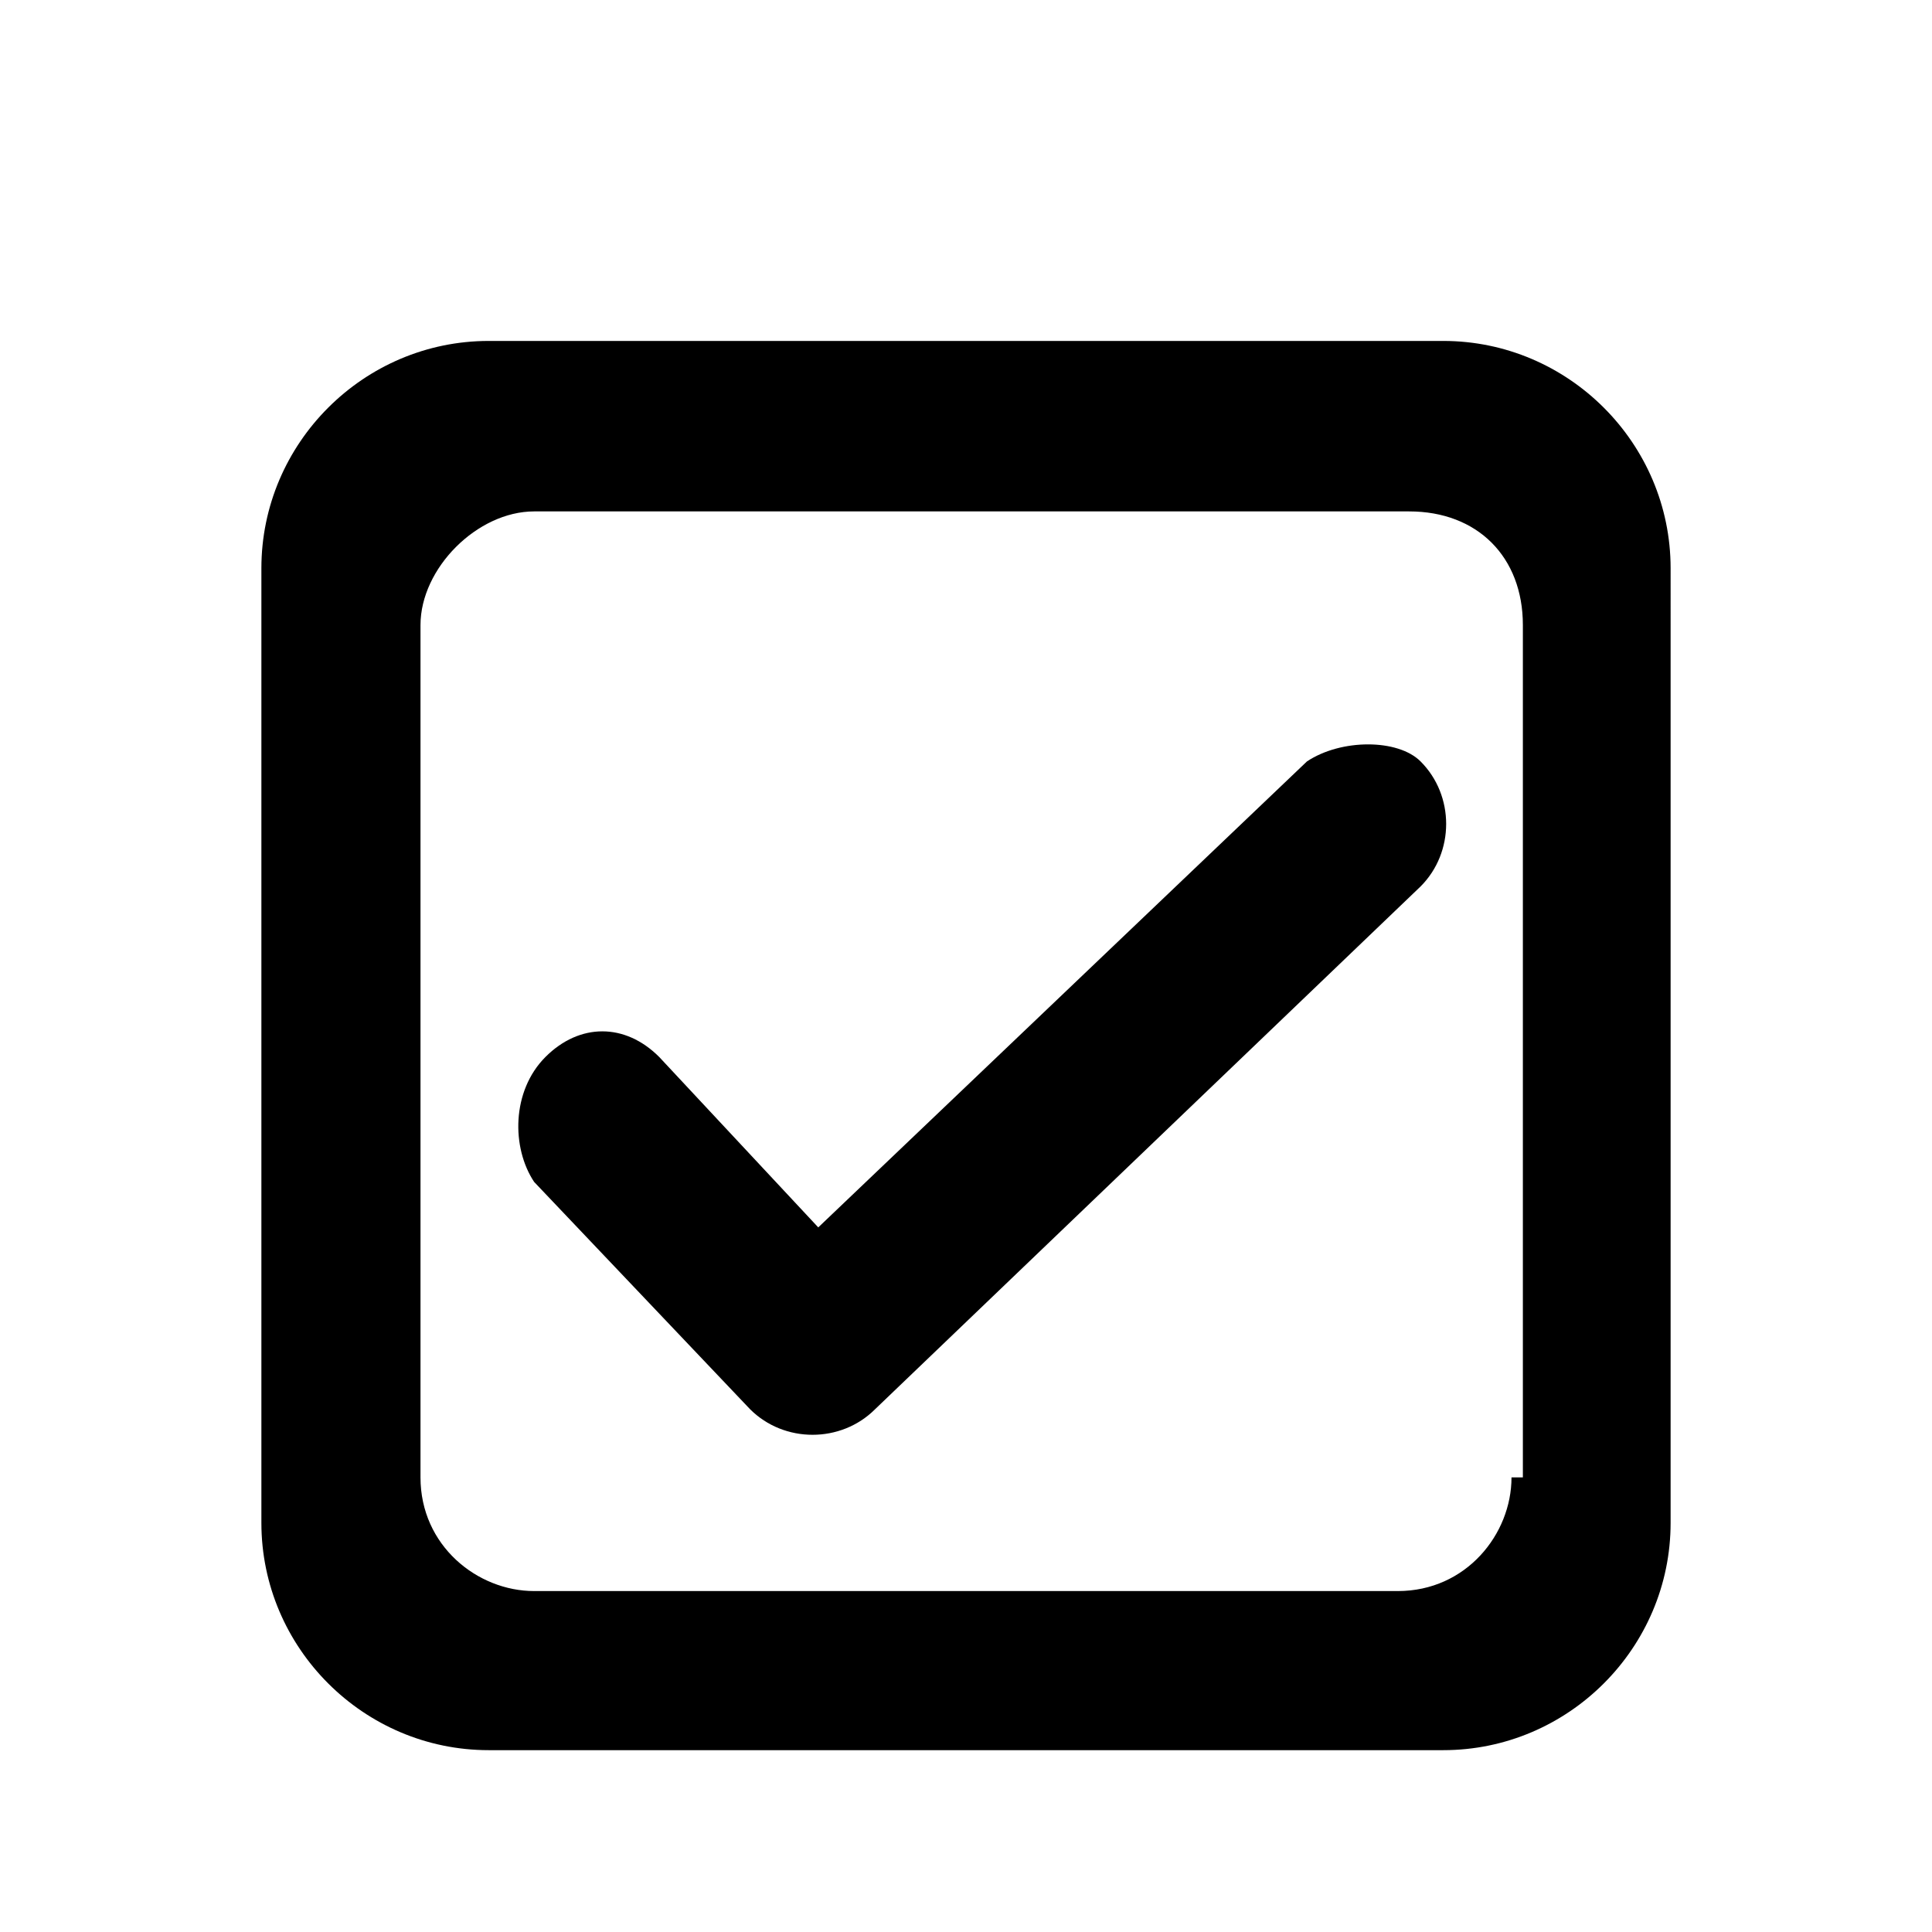
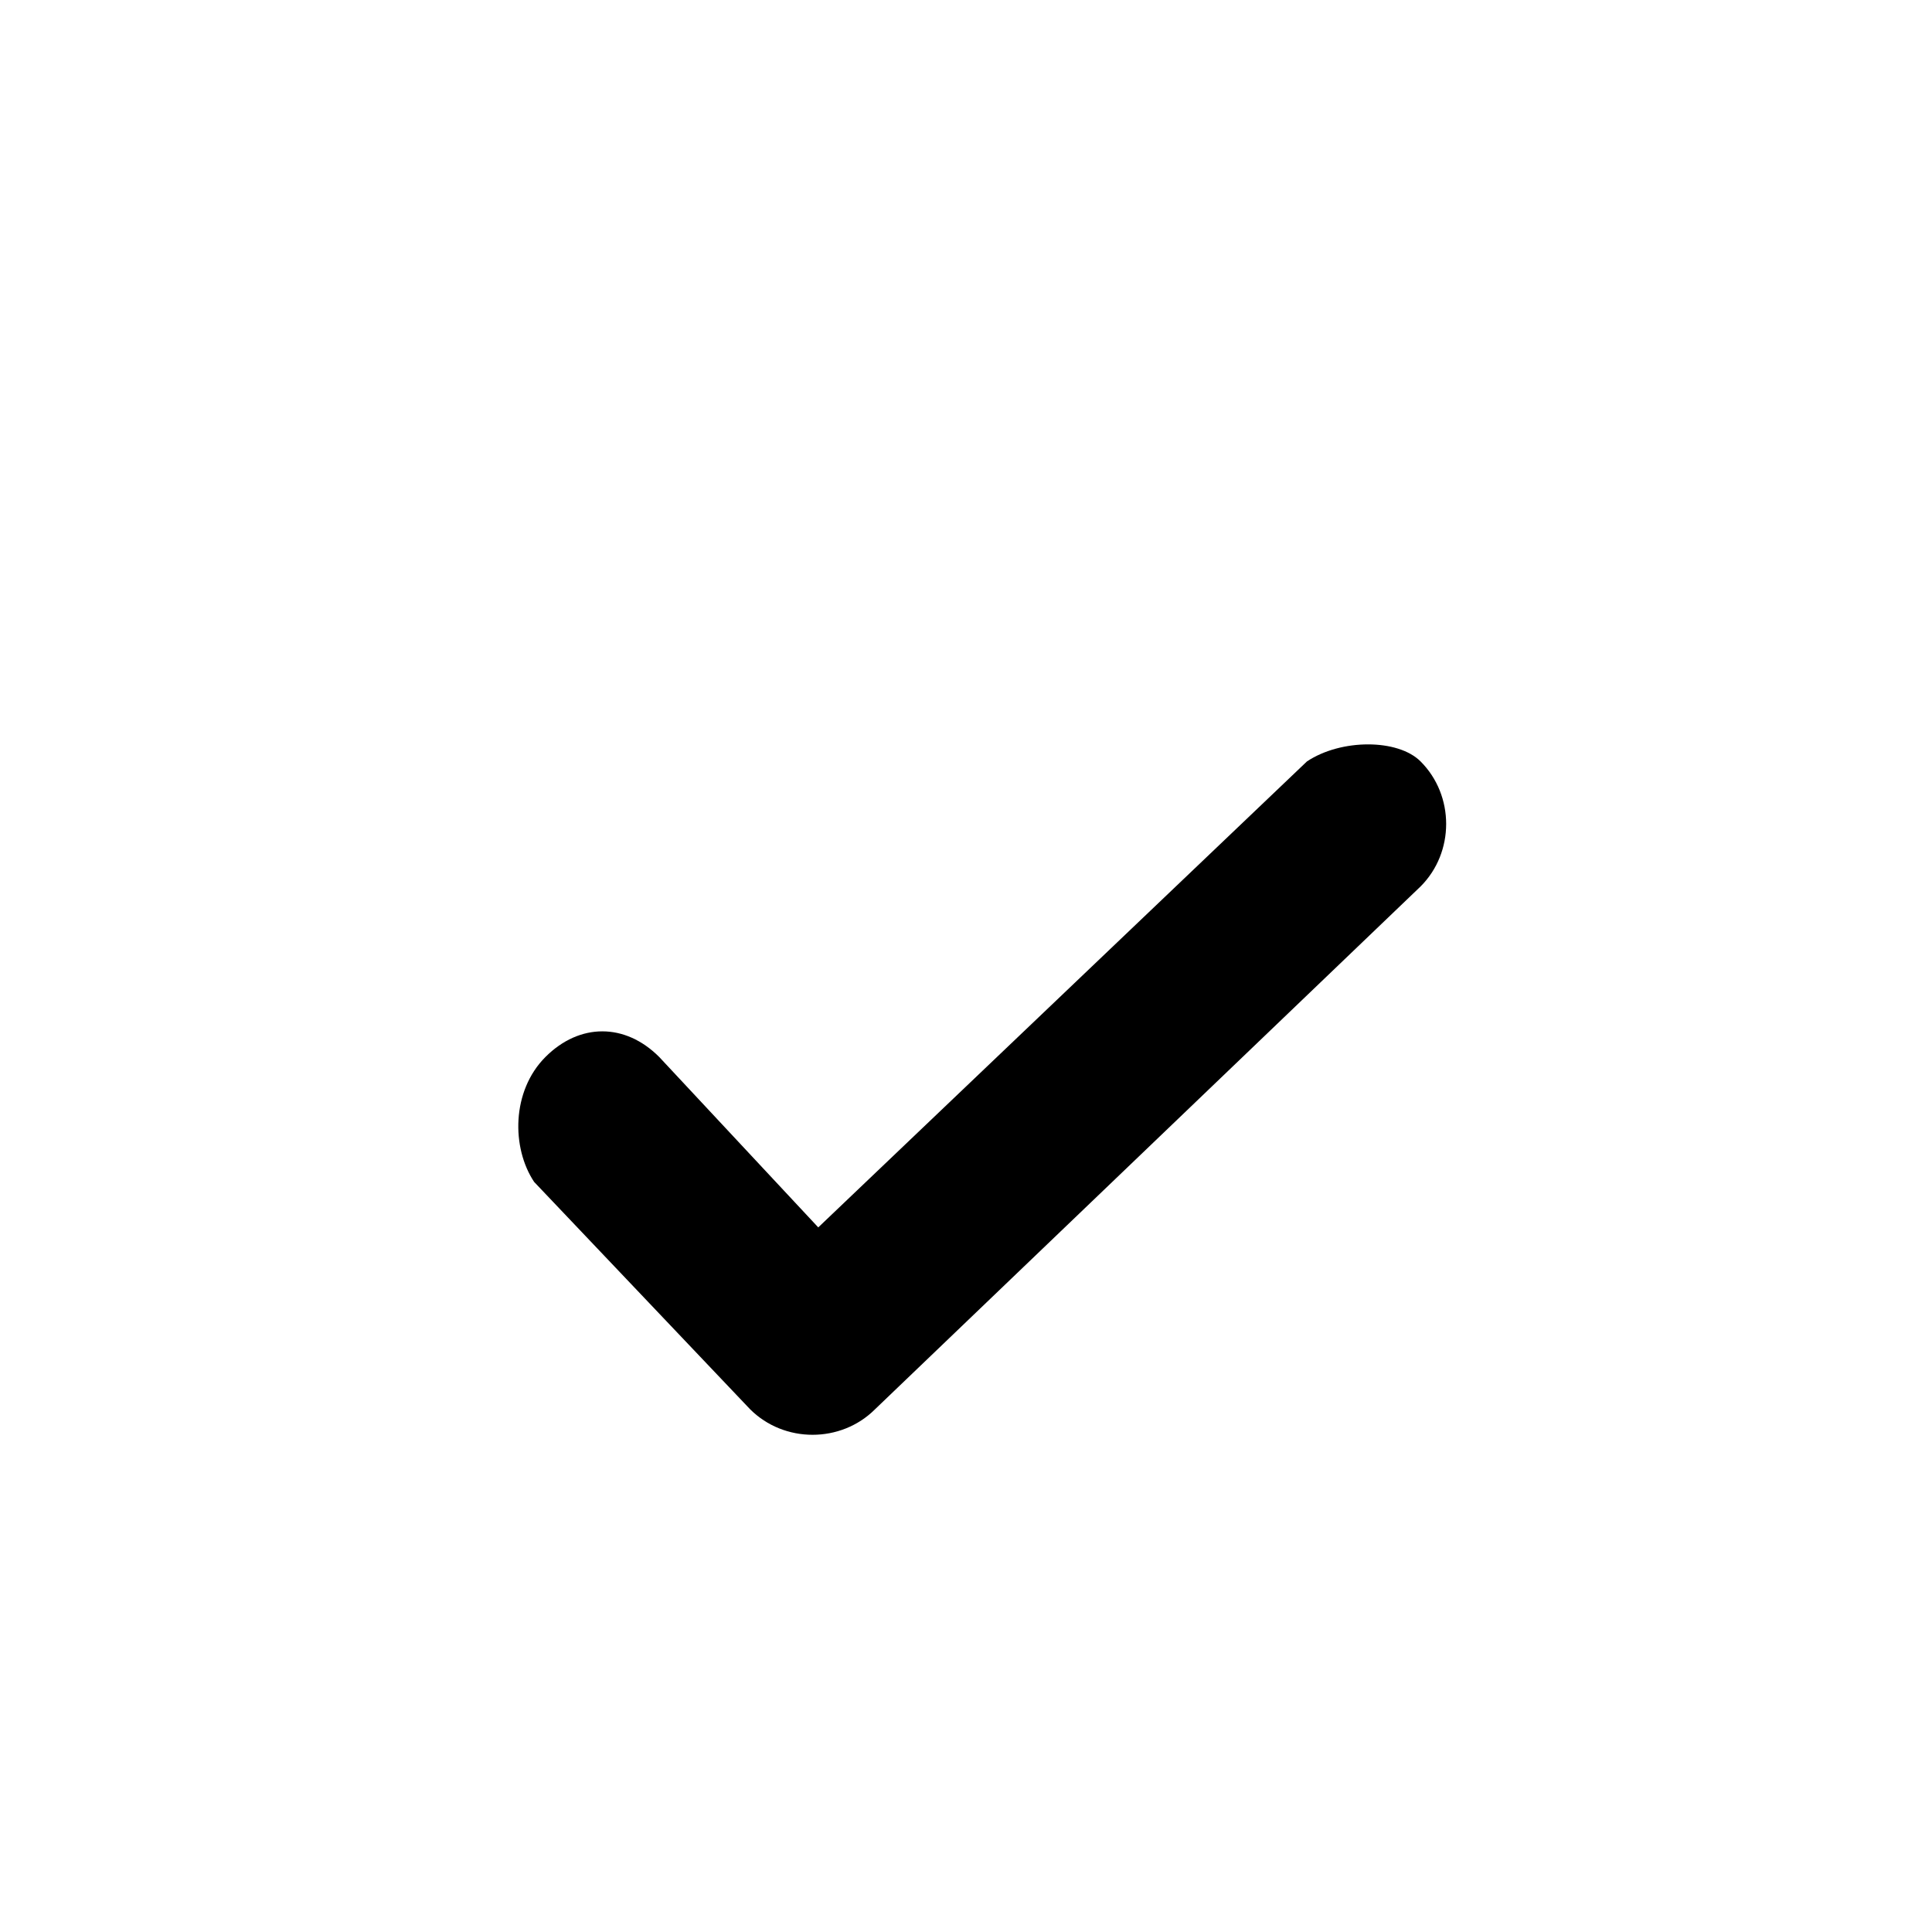
<svg xmlns="http://www.w3.org/2000/svg" height="32" width="32" version="1.1" viewBox="0 0 1024 1024" class="icon">
  <path d="M692.706 403.576 433.694 650.541 349.365 560.188C331.294 542.118 307.2 542.118 289.129 560.188 271.059 578.259 271.059 608.376 283.106 626.447l114.447 120.471c18.071 18.071 48.188 18.071 66.259 0L752.941 469.835c18.071-18.071 18.071-48.188 0-66.259C740.894 391.529 710.776 391.529 692.706 403.576z" />
-   <path d="M764.988 180.706 259.012 180.706c-66.259 0-120.471 54.212-120.471 120.471l0 505.976c0 66.259 54.212 120.471 120.471 120.471l505.976 0c66.259 0 120.471-54.212 120.471-120.471L885.459 301.176C885.459 234.918 831.247 180.706 764.988 180.706zM801.129 783.059c0 30.118-24.094 60.235-60.235 60.235L283.106 843.294c-30.118 0-60.235-24.094-60.235-60.235L222.871 331.294c0-30.118 30.118-60.235 60.235-60.235l463.812 0c36.141 0 60.235 24.094 60.235 60.235L807.153 783.059z" />
</svg>